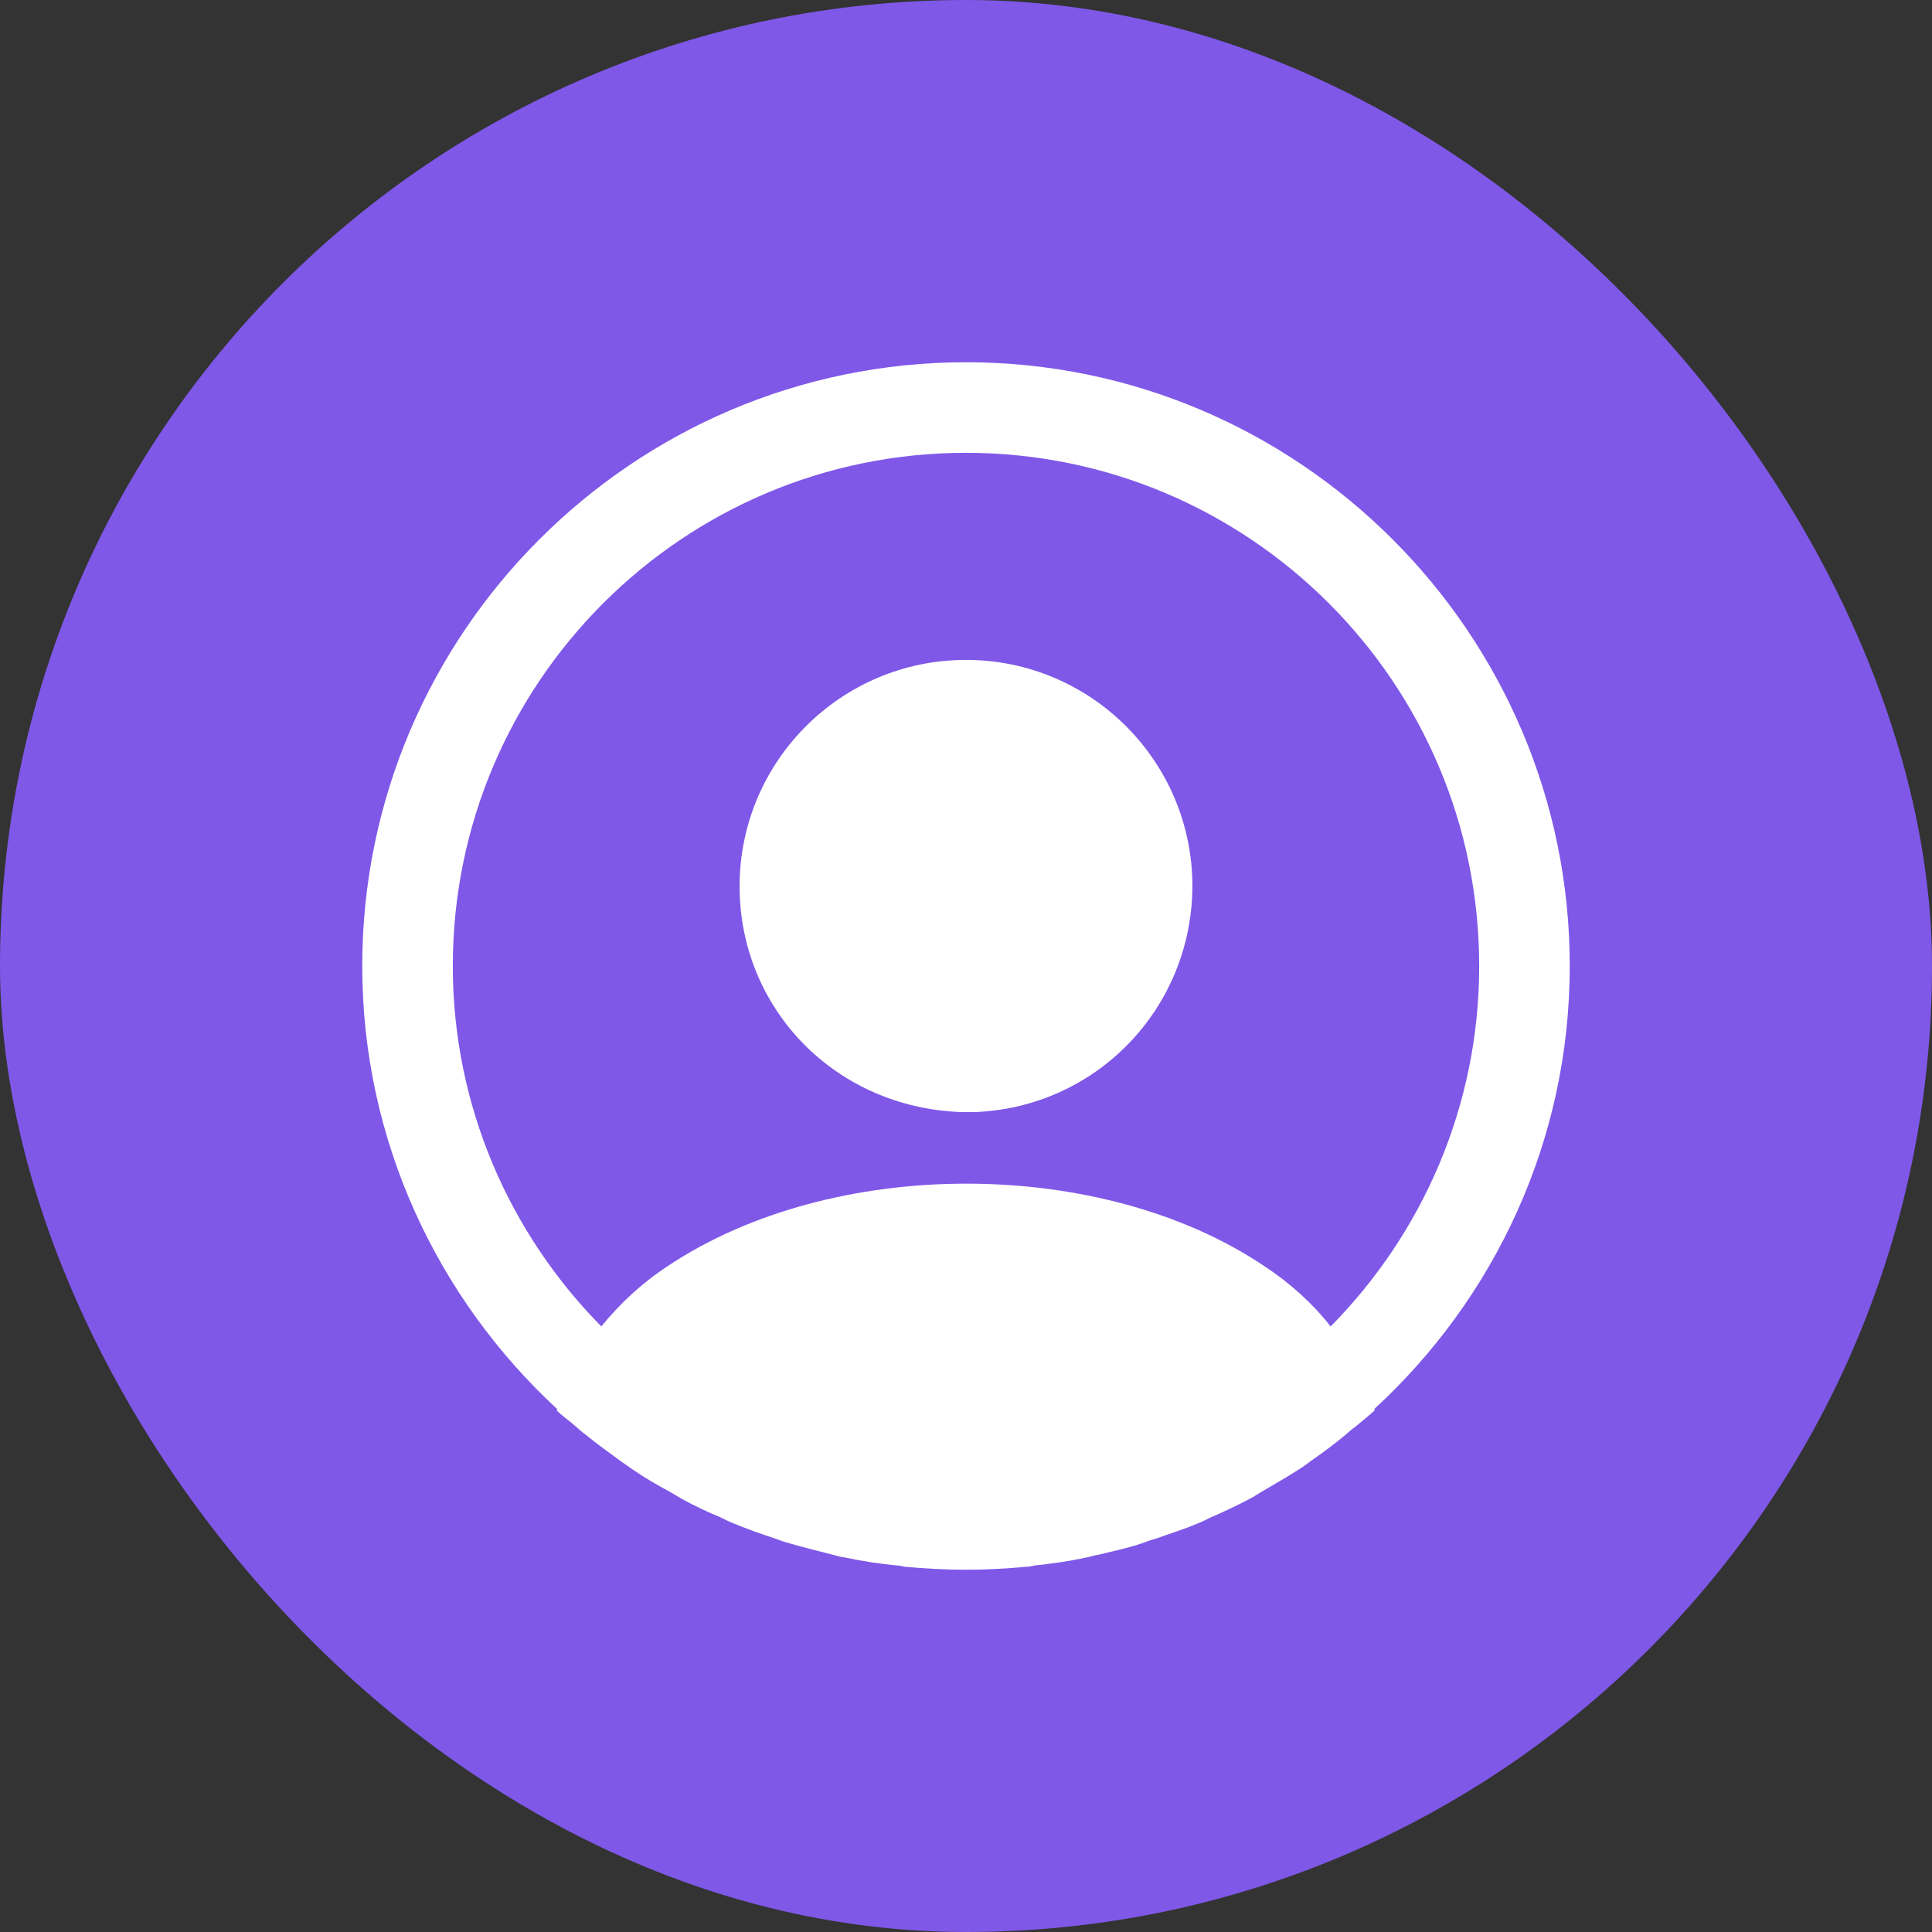
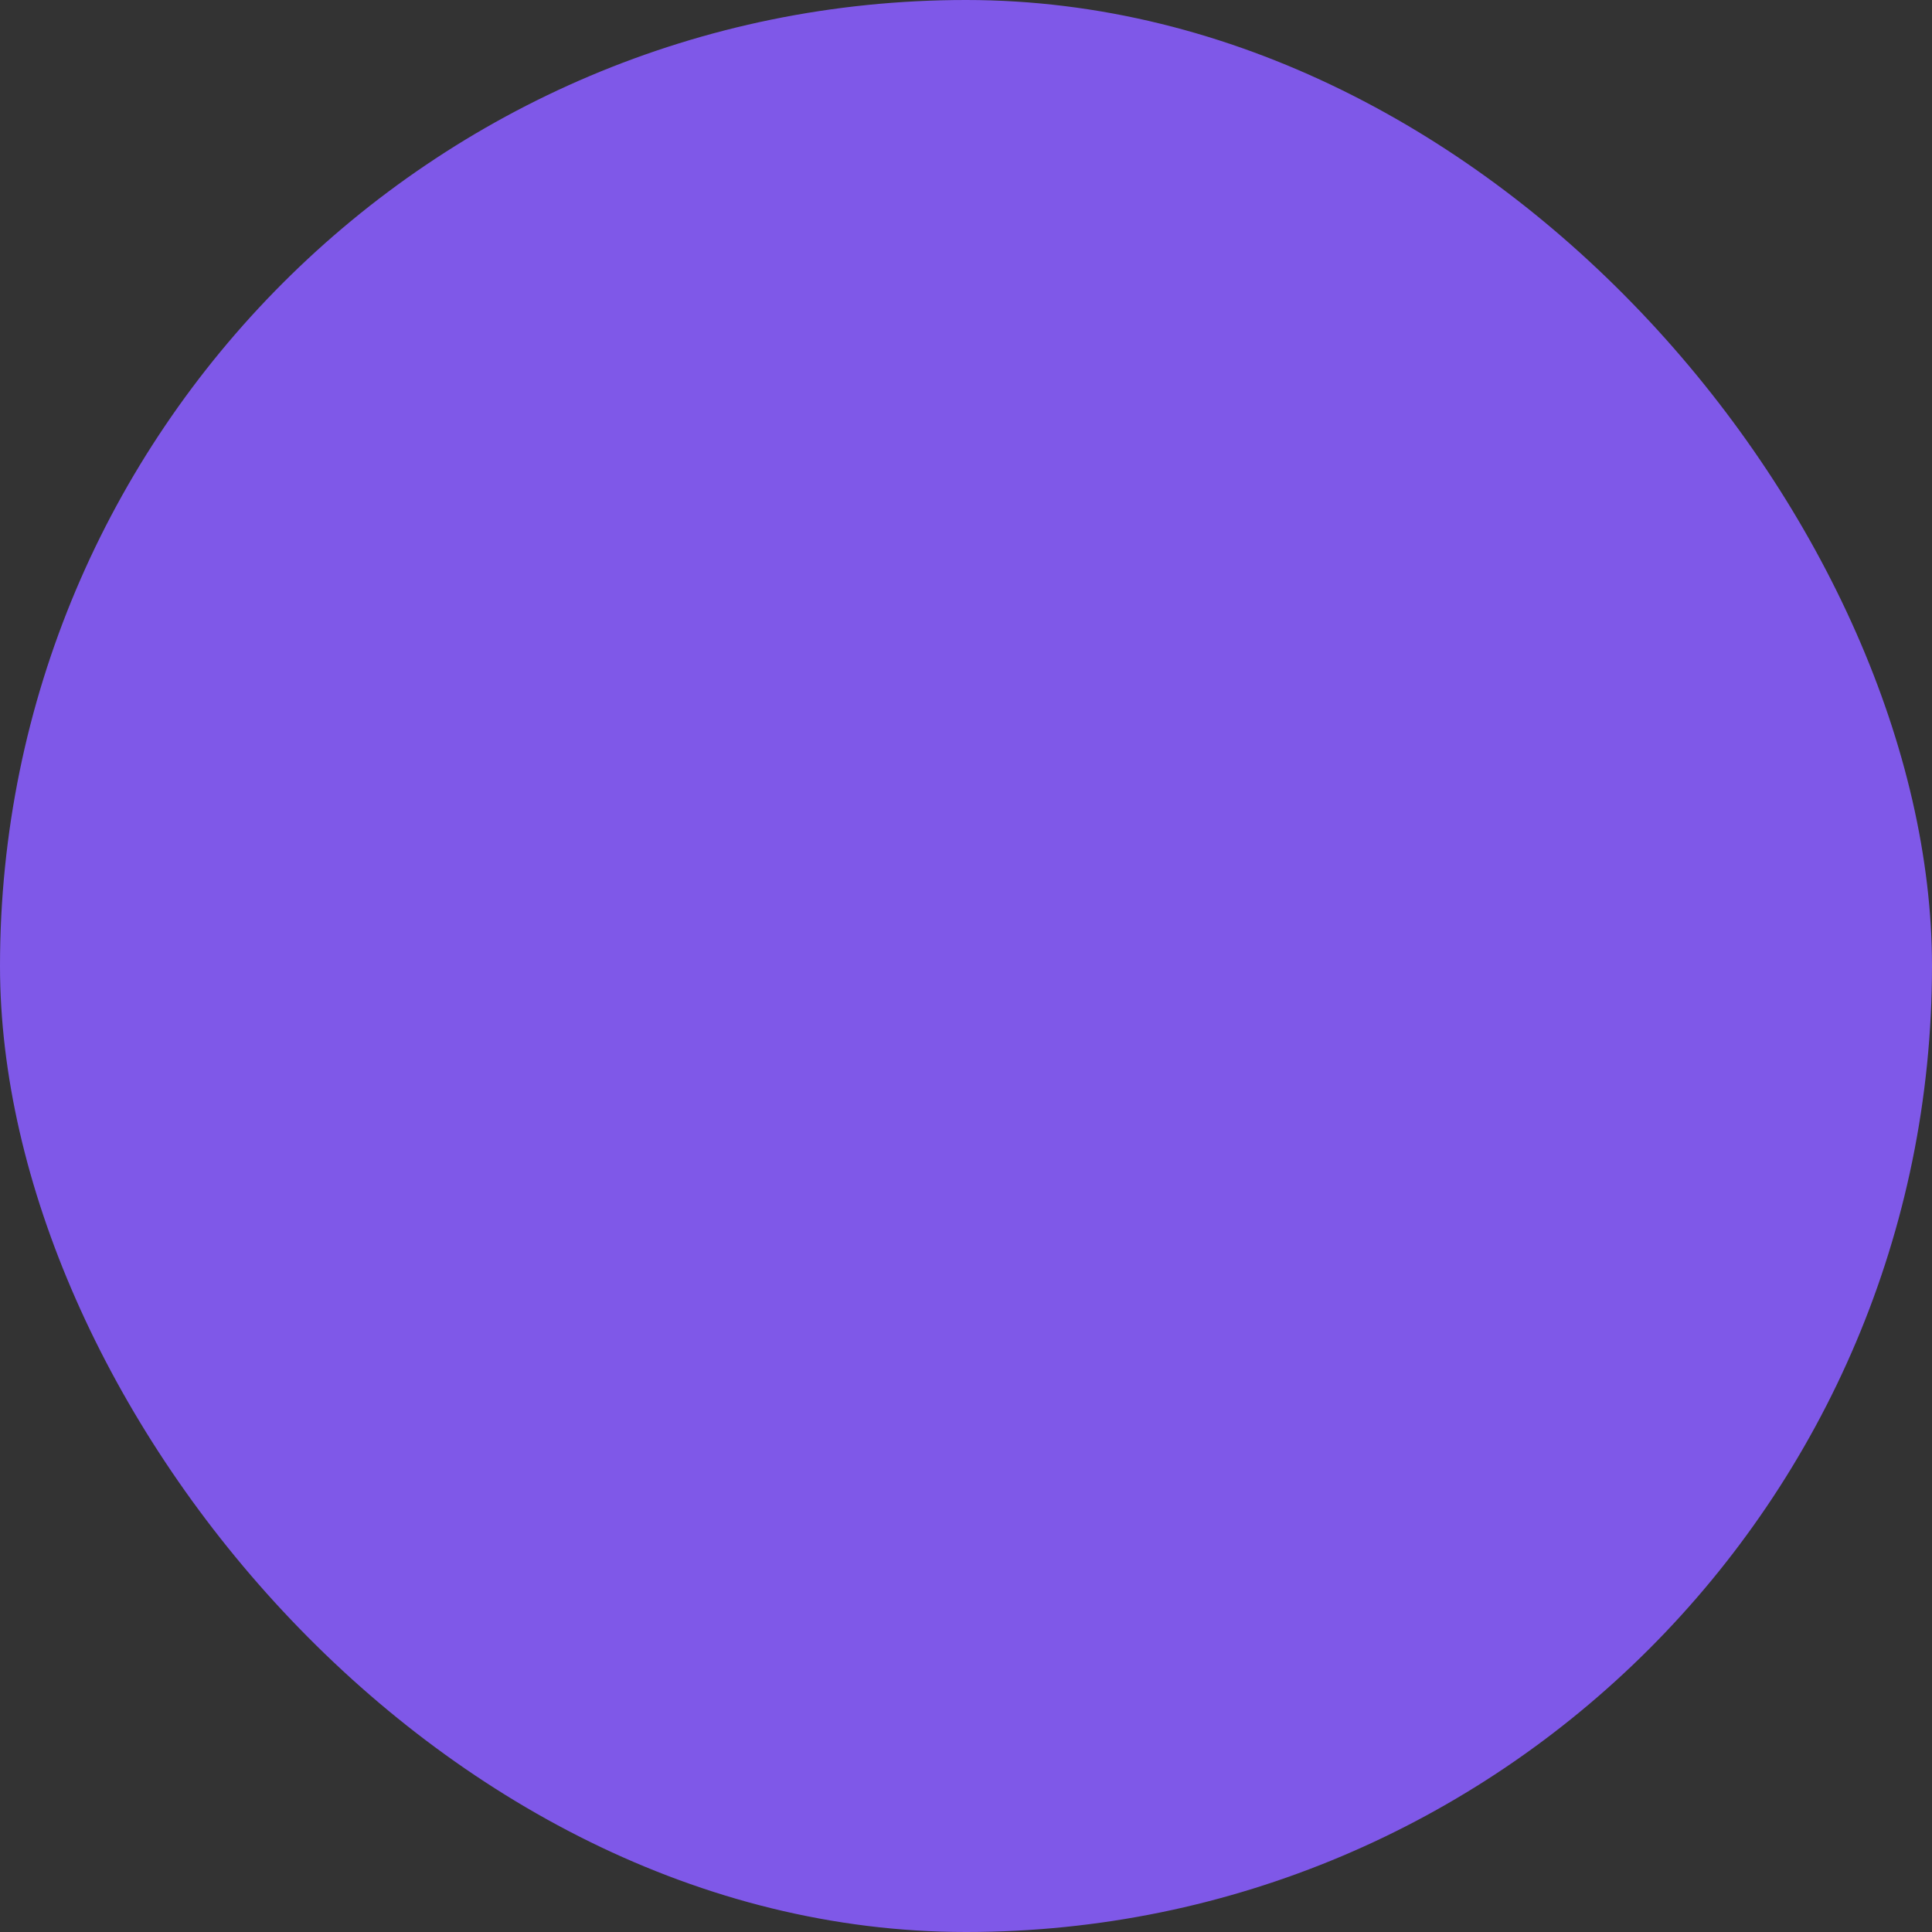
<svg xmlns="http://www.w3.org/2000/svg" width="32" height="32" viewBox="0 0 32 32" fill="none">
  <rect x="0" y="0" width="32" height="32" fill="#333333" stroke="none" />
  <rect width="32" height="32" rx="16" fill="#7F58E8" />
-   <path d="M26 16C26 10.49 21.51 6 16 6C10.49 6 6 10.49 6 16C6 18.9 7.25 21.51 9.23 23.34C9.23 23.35 9.23 23.35 9.22 23.36C9.32 23.46 9.44 23.54 9.54 23.63C9.6 23.68 9.65 23.73 9.71 23.77C9.89 23.92 10.09 24.06 10.28 24.2C10.35 24.25 10.41 24.29 10.48 24.34C10.67 24.47 10.87 24.59 11.08 24.7C11.15 24.74 11.23 24.79 11.3 24.83C11.5 24.94 11.71 25.04 11.93 25.13C12.01 25.17 12.09 25.21 12.17 25.24C12.39 25.33 12.61 25.41 12.83 25.48C12.91 25.51 12.99 25.54 13.07 25.56C13.31 25.63 13.55 25.69 13.79 25.75C13.86 25.77 13.93 25.79 14.01 25.8C14.29 25.86 14.57 25.9 14.86 25.93C14.9 25.93 14.94 25.94 14.98 25.95C15.32 25.98 15.66 26 16 26C16.34 26 16.68 25.98 17.01 25.95C17.05 25.95 17.09 25.94 17.13 25.93C17.42 25.9 17.7 25.86 17.98 25.8C18.05 25.79 18.12 25.76 18.2 25.75C18.44 25.69 18.69 25.64 18.92 25.56C19 25.53 19.08 25.5 19.16 25.48C19.38 25.4 19.61 25.33 19.82 25.24C19.9 25.21 19.98 25.17 20.06 25.13C20.27 25.04 20.48 24.94 20.69 24.83C20.77 24.79 20.84 24.74 20.91 24.7C21.11 24.58 21.31 24.47 21.51 24.34C21.58 24.3 21.64 24.25 21.71 24.2C21.91 24.06 22.1 23.92 22.28 23.77C22.34 23.72 22.39 23.67 22.45 23.63C22.56 23.54 22.67 23.45 22.77 23.36C22.77 23.35 22.77 23.35 22.76 23.34C24.75 21.51 26 18.9 26 16ZM20.94 20.97C18.23 19.15 13.79 19.15 11.06 20.97C10.62 21.26 10.26 21.6 9.96 21.97C8.44 20.43 7.5 18.32 7.5 16C7.5 11.31 11.31 7.5 16 7.5C20.69 7.5 24.5 11.31 24.5 16C24.5 18.32 23.56 20.43 22.04 21.97C21.75 21.6 21.38 21.26 20.94 20.97Z" fill="white" />
-   <path d="M16 10.93C13.93 10.93 12.25 12.61 12.25 14.68C12.25 16.71 13.84 18.36 15.95 18.42C15.98 18.42 16.02 18.42 16.04 18.42C16.06 18.42 16.09 18.42 16.11 18.42C16.12 18.42 16.13 18.42 16.13 18.42C18.15 18.35 19.74 16.71 19.75 14.68C19.75 12.61 18.07 10.93 16 10.93Z" fill="white" />
</svg>